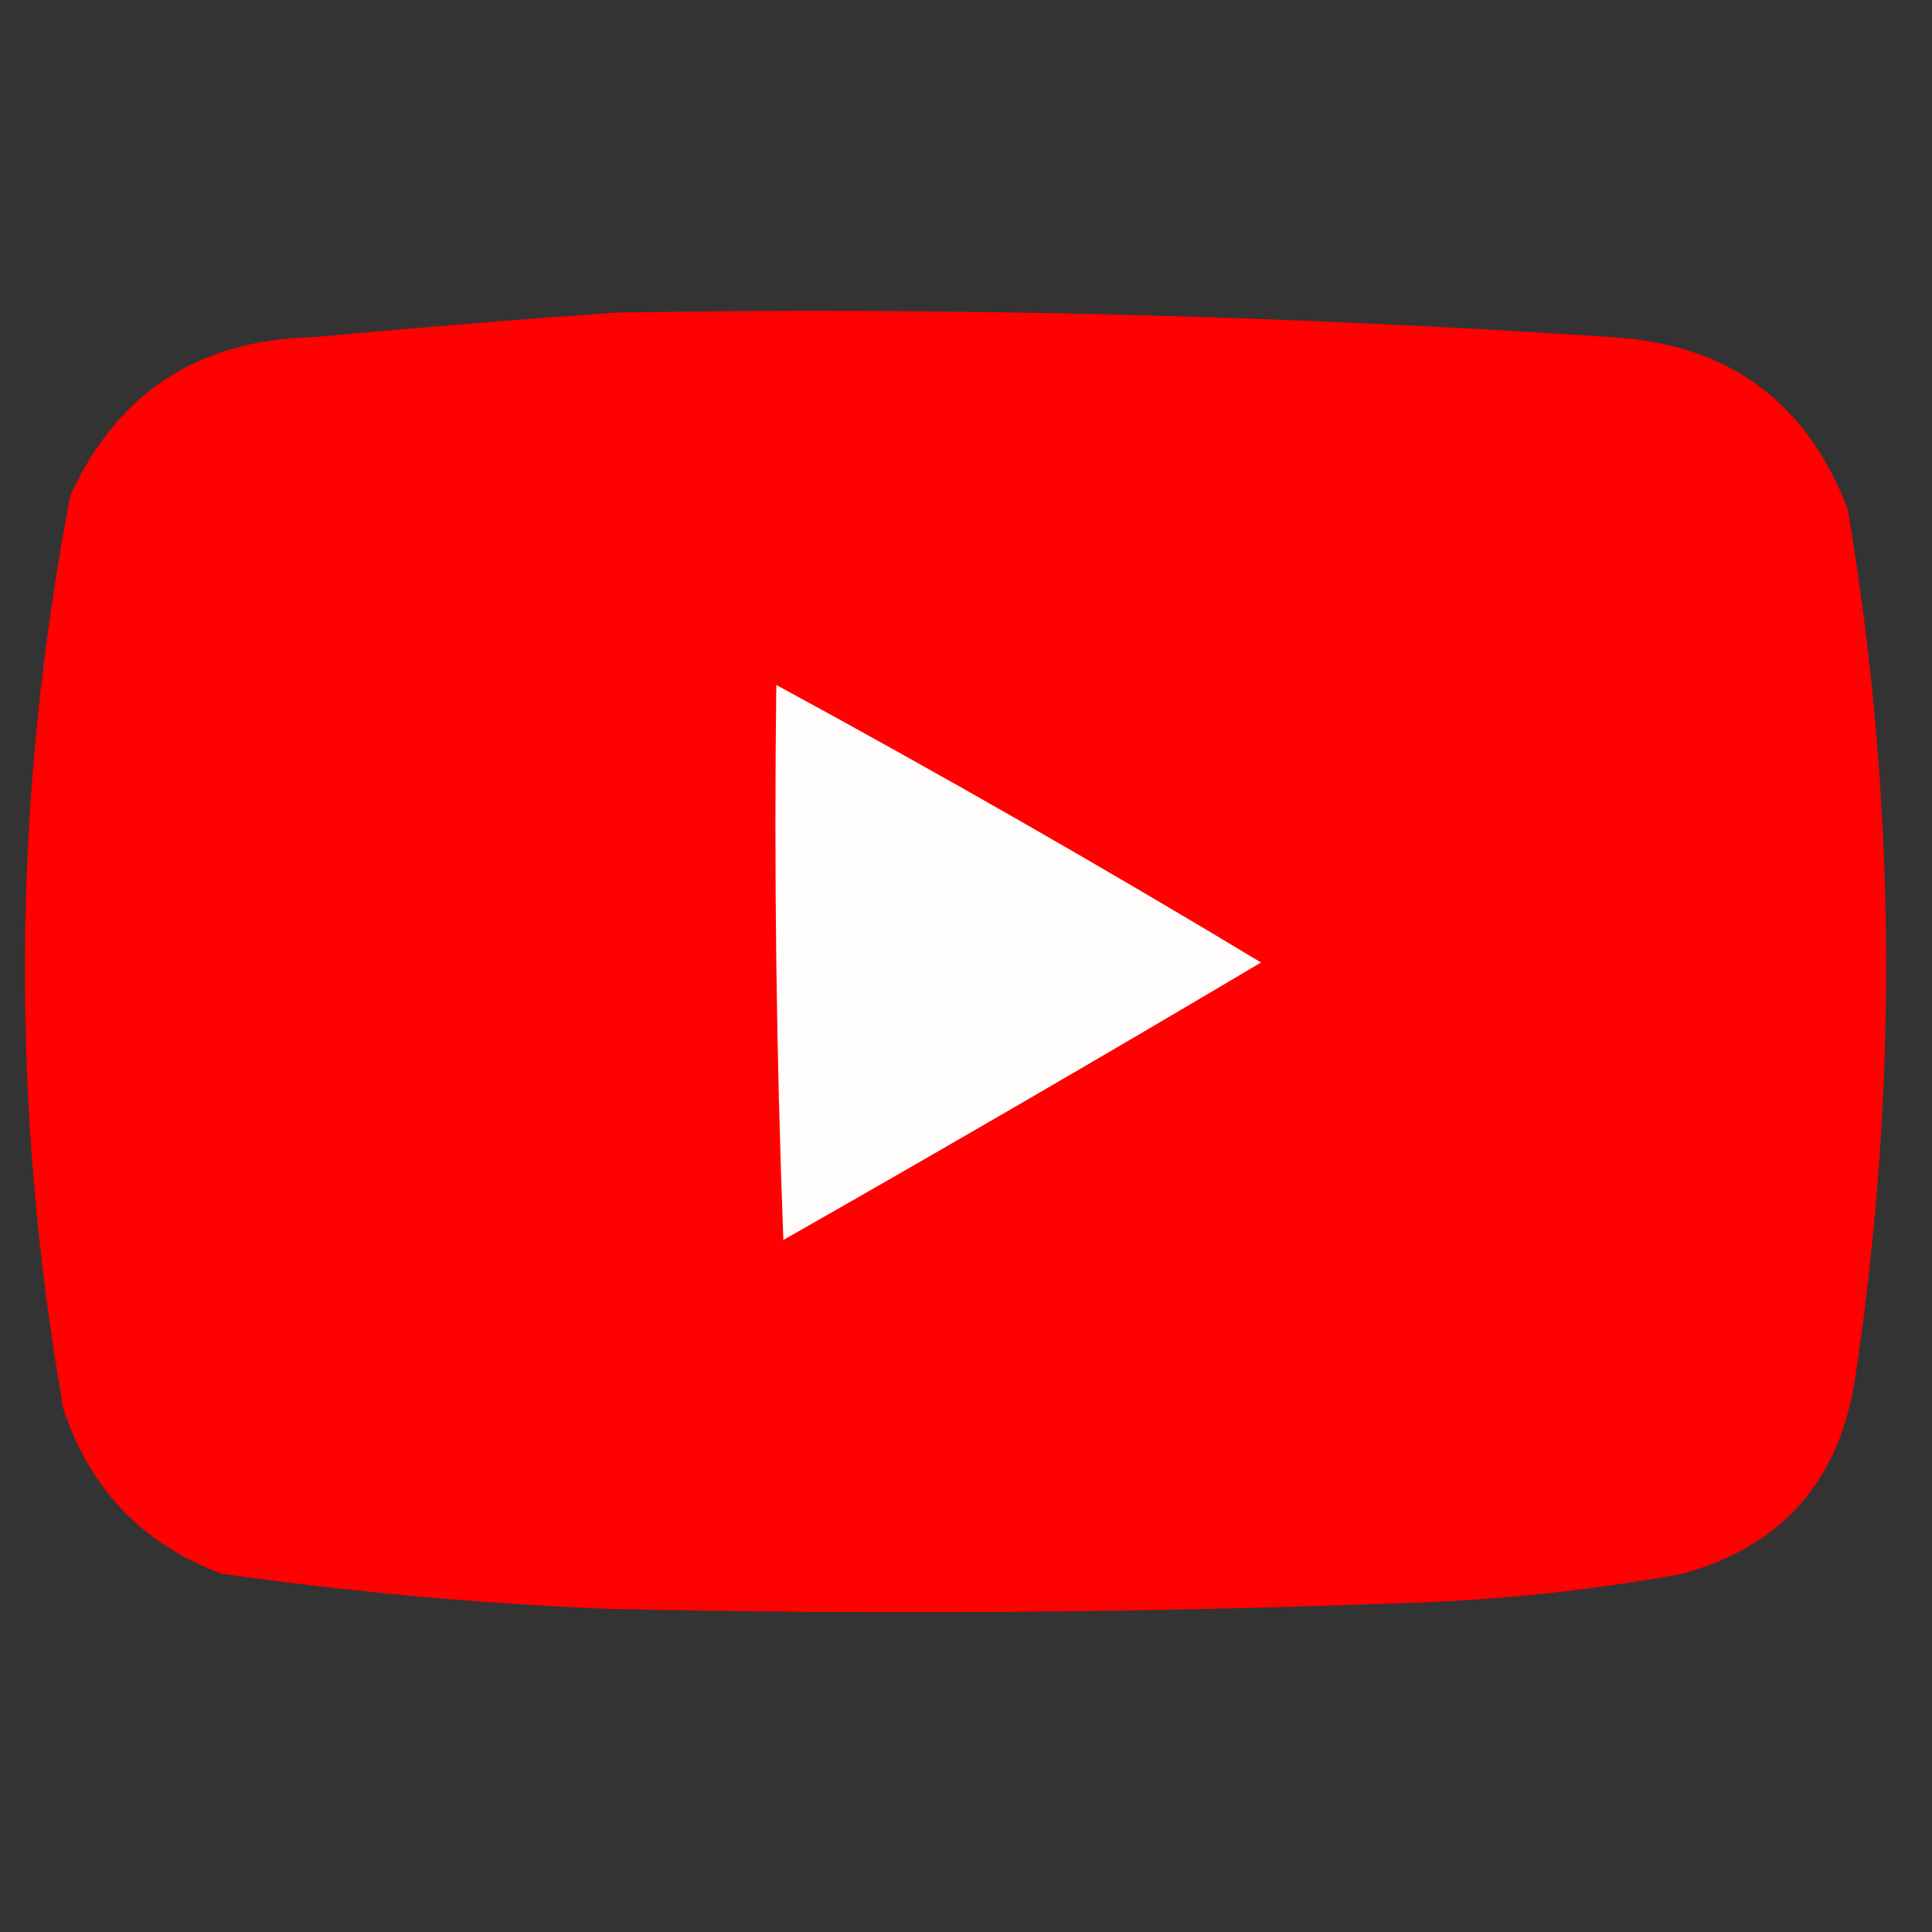
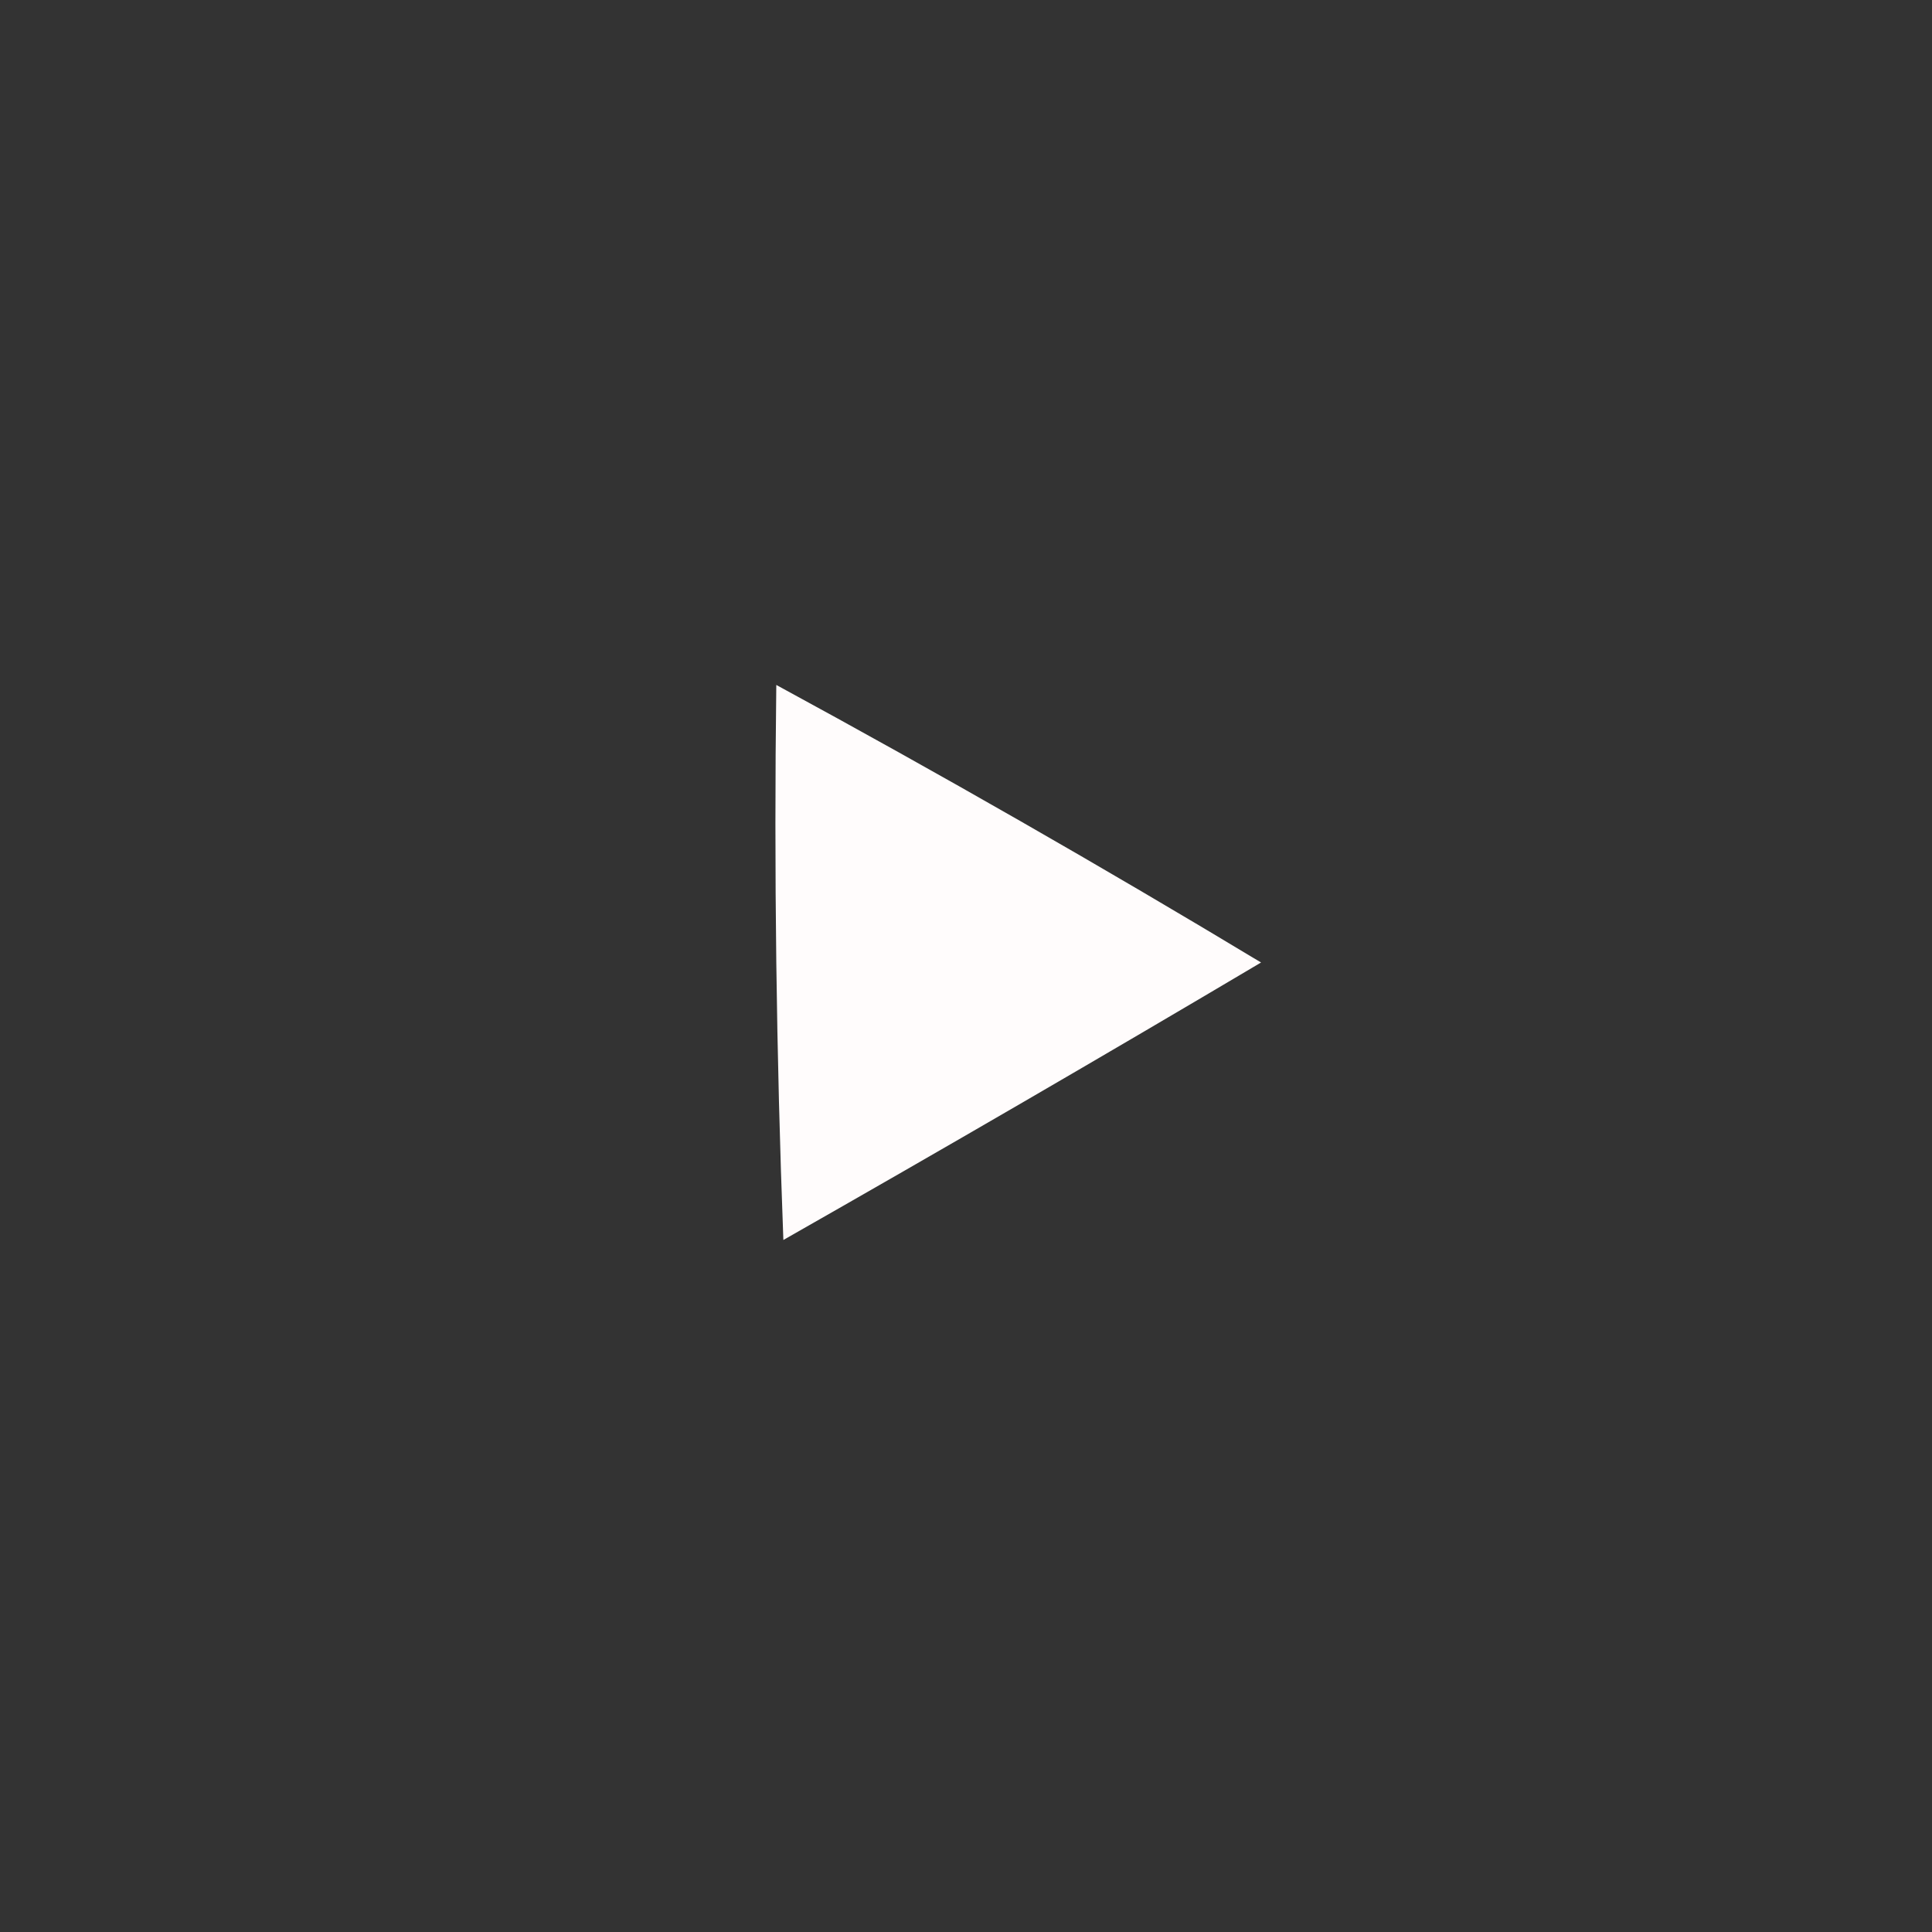
<svg xmlns="http://www.w3.org/2000/svg" width="32" height="32" viewBox="0 0 32 32" fill="none">
  <rect x="0" y="0" width="32" height="32" fill="#333333" stroke="none" />
-   <path fill-rule="evenodd" clip-rule="evenodd" d="M10.183 5.178C15.697 5.085 21.205 5.22 26.706 5.585C28.625 5.7 29.924 6.65 30.605 8.436C31.412 13.237 31.451 18.046 30.721 22.865C30.453 24.547 29.503 25.614 27.87 26.065C26.524 26.311 25.166 26.466 23.797 26.531C19.222 26.712 14.645 26.751 10.066 26.647C7.923 26.56 5.789 26.366 3.667 26.065C2.359 25.573 1.487 24.661 1.048 23.331C0.163 18.278 0.202 13.235 1.165 8.204C1.946 6.502 3.284 5.63 5.179 5.585C6.864 5.43 8.532 5.295 10.183 5.178Z" fill="#FF0100" />
  <path fill-rule="evenodd" clip-rule="evenodd" d="M12.858 11.345C15.566 12.816 18.242 14.348 20.887 15.942C18.265 17.497 15.627 19.029 12.975 20.538C12.858 17.475 12.819 14.411 12.858 11.345Z" fill="#FFFCFC" />
</svg>